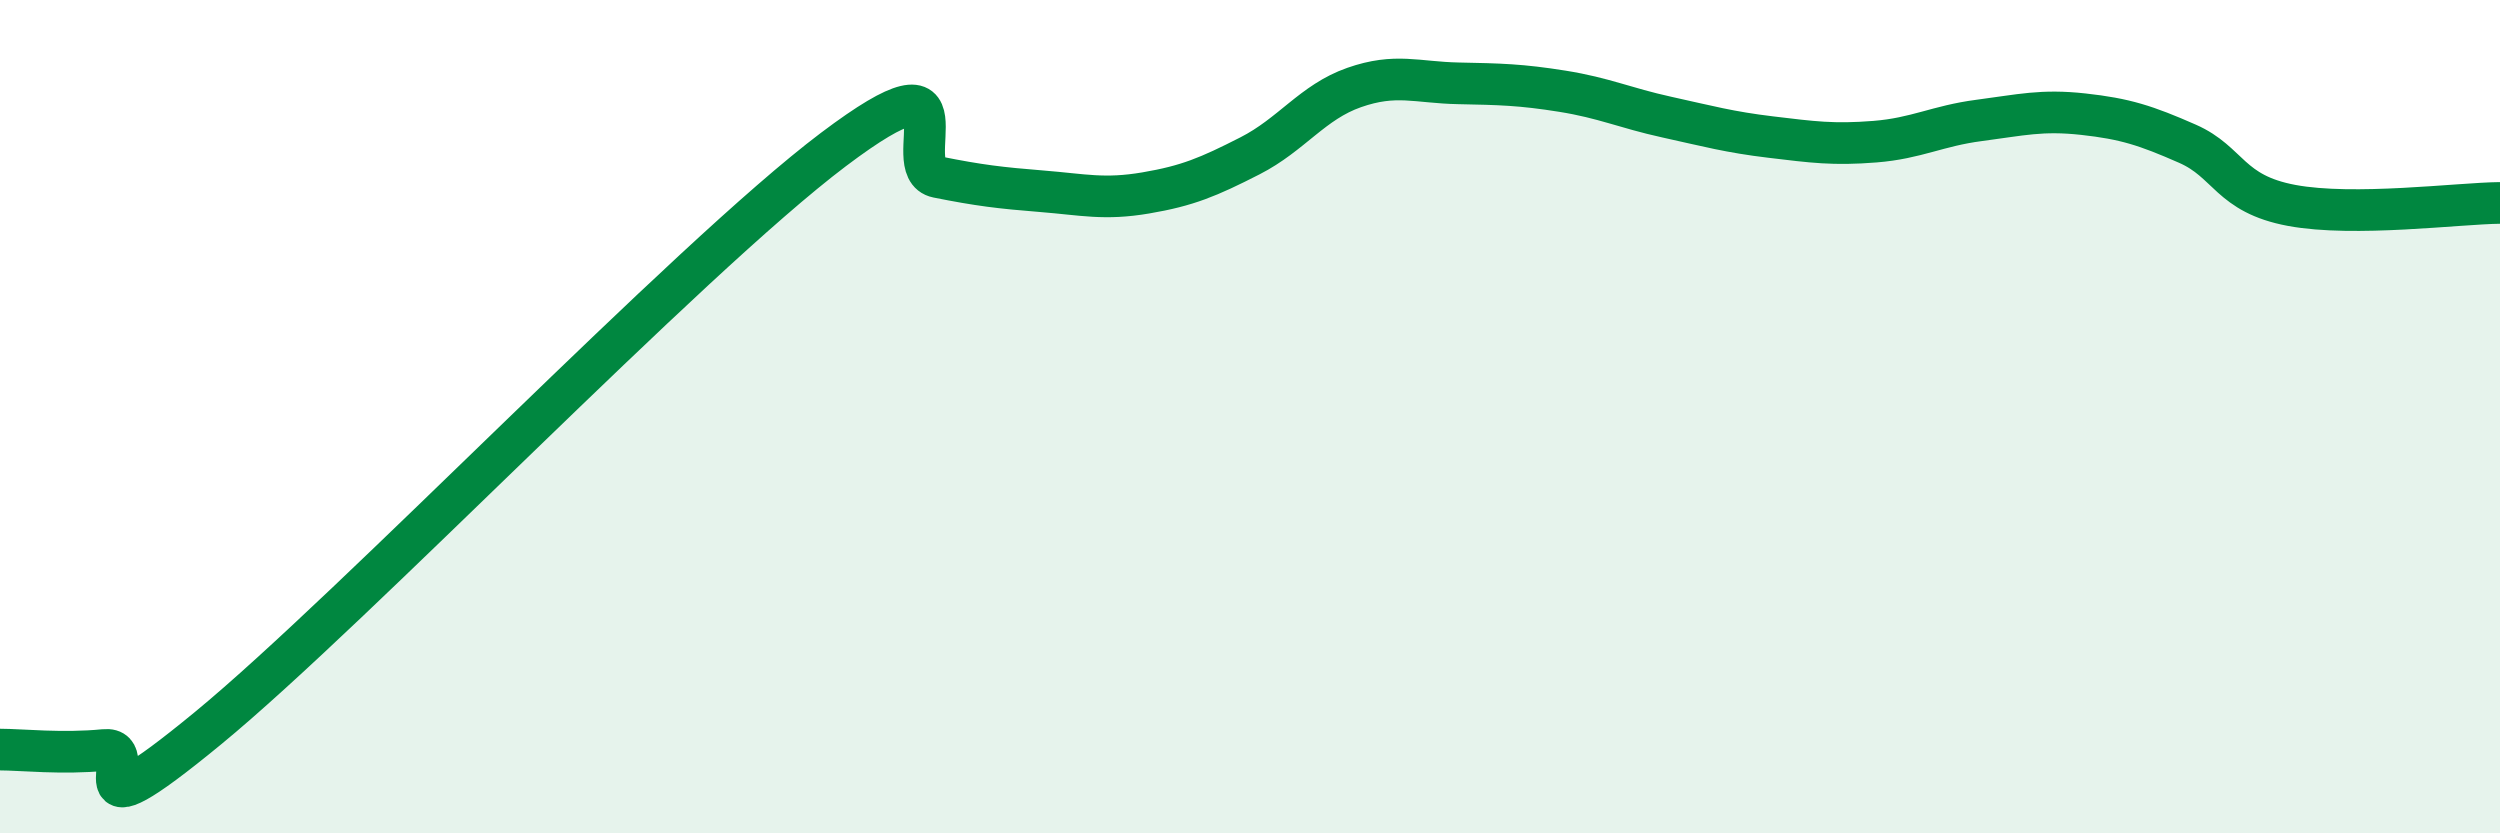
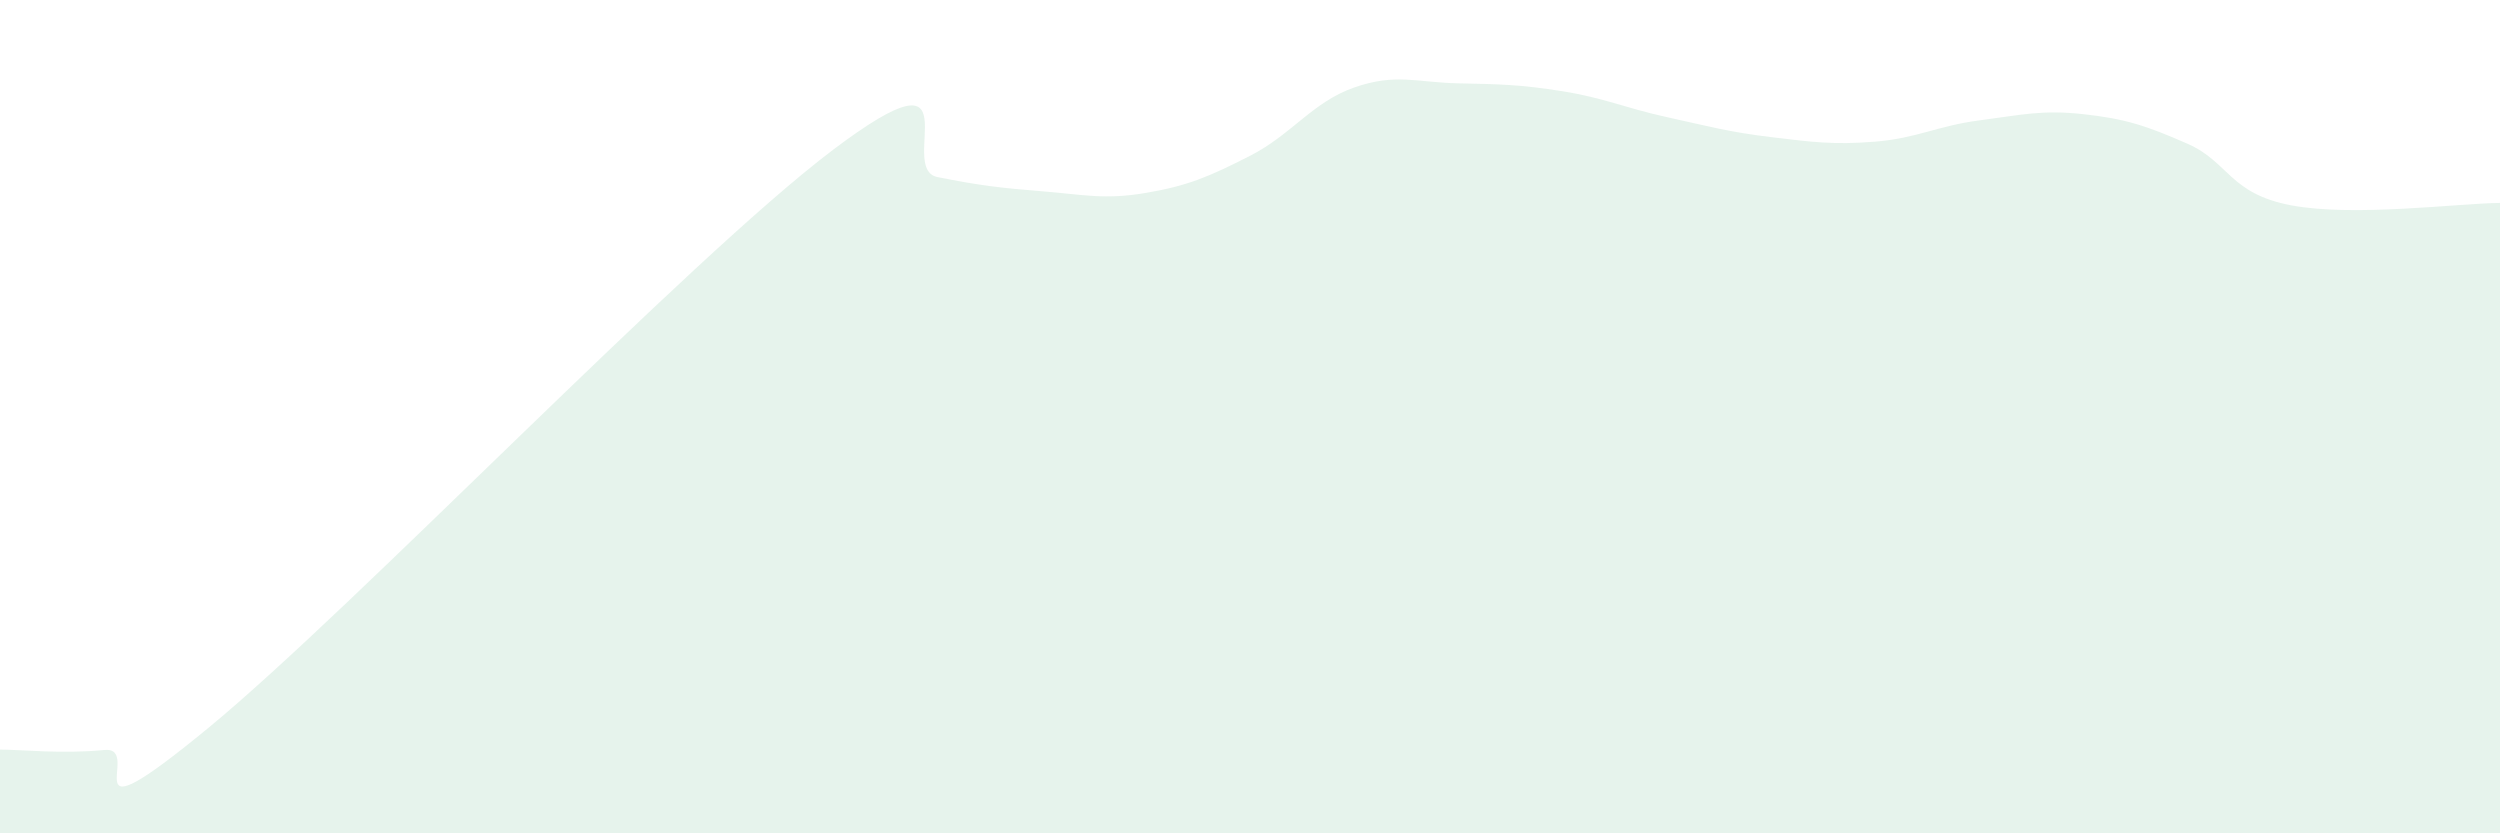
<svg xmlns="http://www.w3.org/2000/svg" width="60" height="20" viewBox="0 0 60 20">
  <path d="M 0,17.99 C 0.5,17.99 1.5,18.1 2.5,18 C 3.5,17.9 1.5,20.35 5,17.47 C 8.5,14.59 16.5,6.23 20,3.59 C 23.5,0.95 21.5,4.05 22.5,4.25 C 23.5,4.45 24,4.51 25,4.59 C 26,4.67 26.5,4.8 27.5,4.63 C 28.5,4.46 29,4.25 30,3.74 C 31,3.23 31.5,2.45 32.5,2.1 C 33.5,1.75 34,1.98 35,2 C 36,2.02 36.5,2.03 37.5,2.19 C 38.5,2.35 39,2.59 40,2.81 C 41,3.03 41.5,3.17 42.5,3.29 C 43.5,3.41 44,3.48 45,3.4 C 46,3.32 46.5,3.02 47.5,2.89 C 48.5,2.76 49,2.63 50,2.74 C 51,2.85 51.5,3.01 52.5,3.45 C 53.5,3.89 53.5,4.65 55,4.93 C 56.5,5.21 59,4.88 60,4.87L60 20L0 20Z" fill="#008740" opacity="0.1" stroke-linecap="round" stroke-linejoin="round" />
-   <path d="M 0,17.99 C 0.5,17.99 1.5,18.1 2.5,18 C 3.5,17.9 1.5,20.35 5,17.47 C 8.5,14.59 16.5,6.23 20,3.59 C 23.5,0.95 21.5,4.05 22.5,4.25 C 23.5,4.45 24,4.51 25,4.59 C 26,4.67 26.5,4.8 27.5,4.63 C 28.5,4.46 29,4.25 30,3.74 C 31,3.23 31.5,2.45 32.5,2.1 C 33.5,1.75 34,1.98 35,2 C 36,2.02 36.5,2.03 37.5,2.19 C 38.5,2.35 39,2.59 40,2.81 C 41,3.03 41.5,3.17 42.5,3.29 C 43.5,3.41 44,3.48 45,3.4 C 46,3.32 46.5,3.02 47.5,2.89 C 48.5,2.76 49,2.63 50,2.74 C 51,2.85 51.5,3.01 52.5,3.45 C 53.5,3.89 53.5,4.65 55,4.93 C 56.5,5.21 59,4.88 60,4.87" stroke="#008740" stroke-width="1" fill="none" stroke-linecap="round" stroke-linejoin="round" />
</svg>